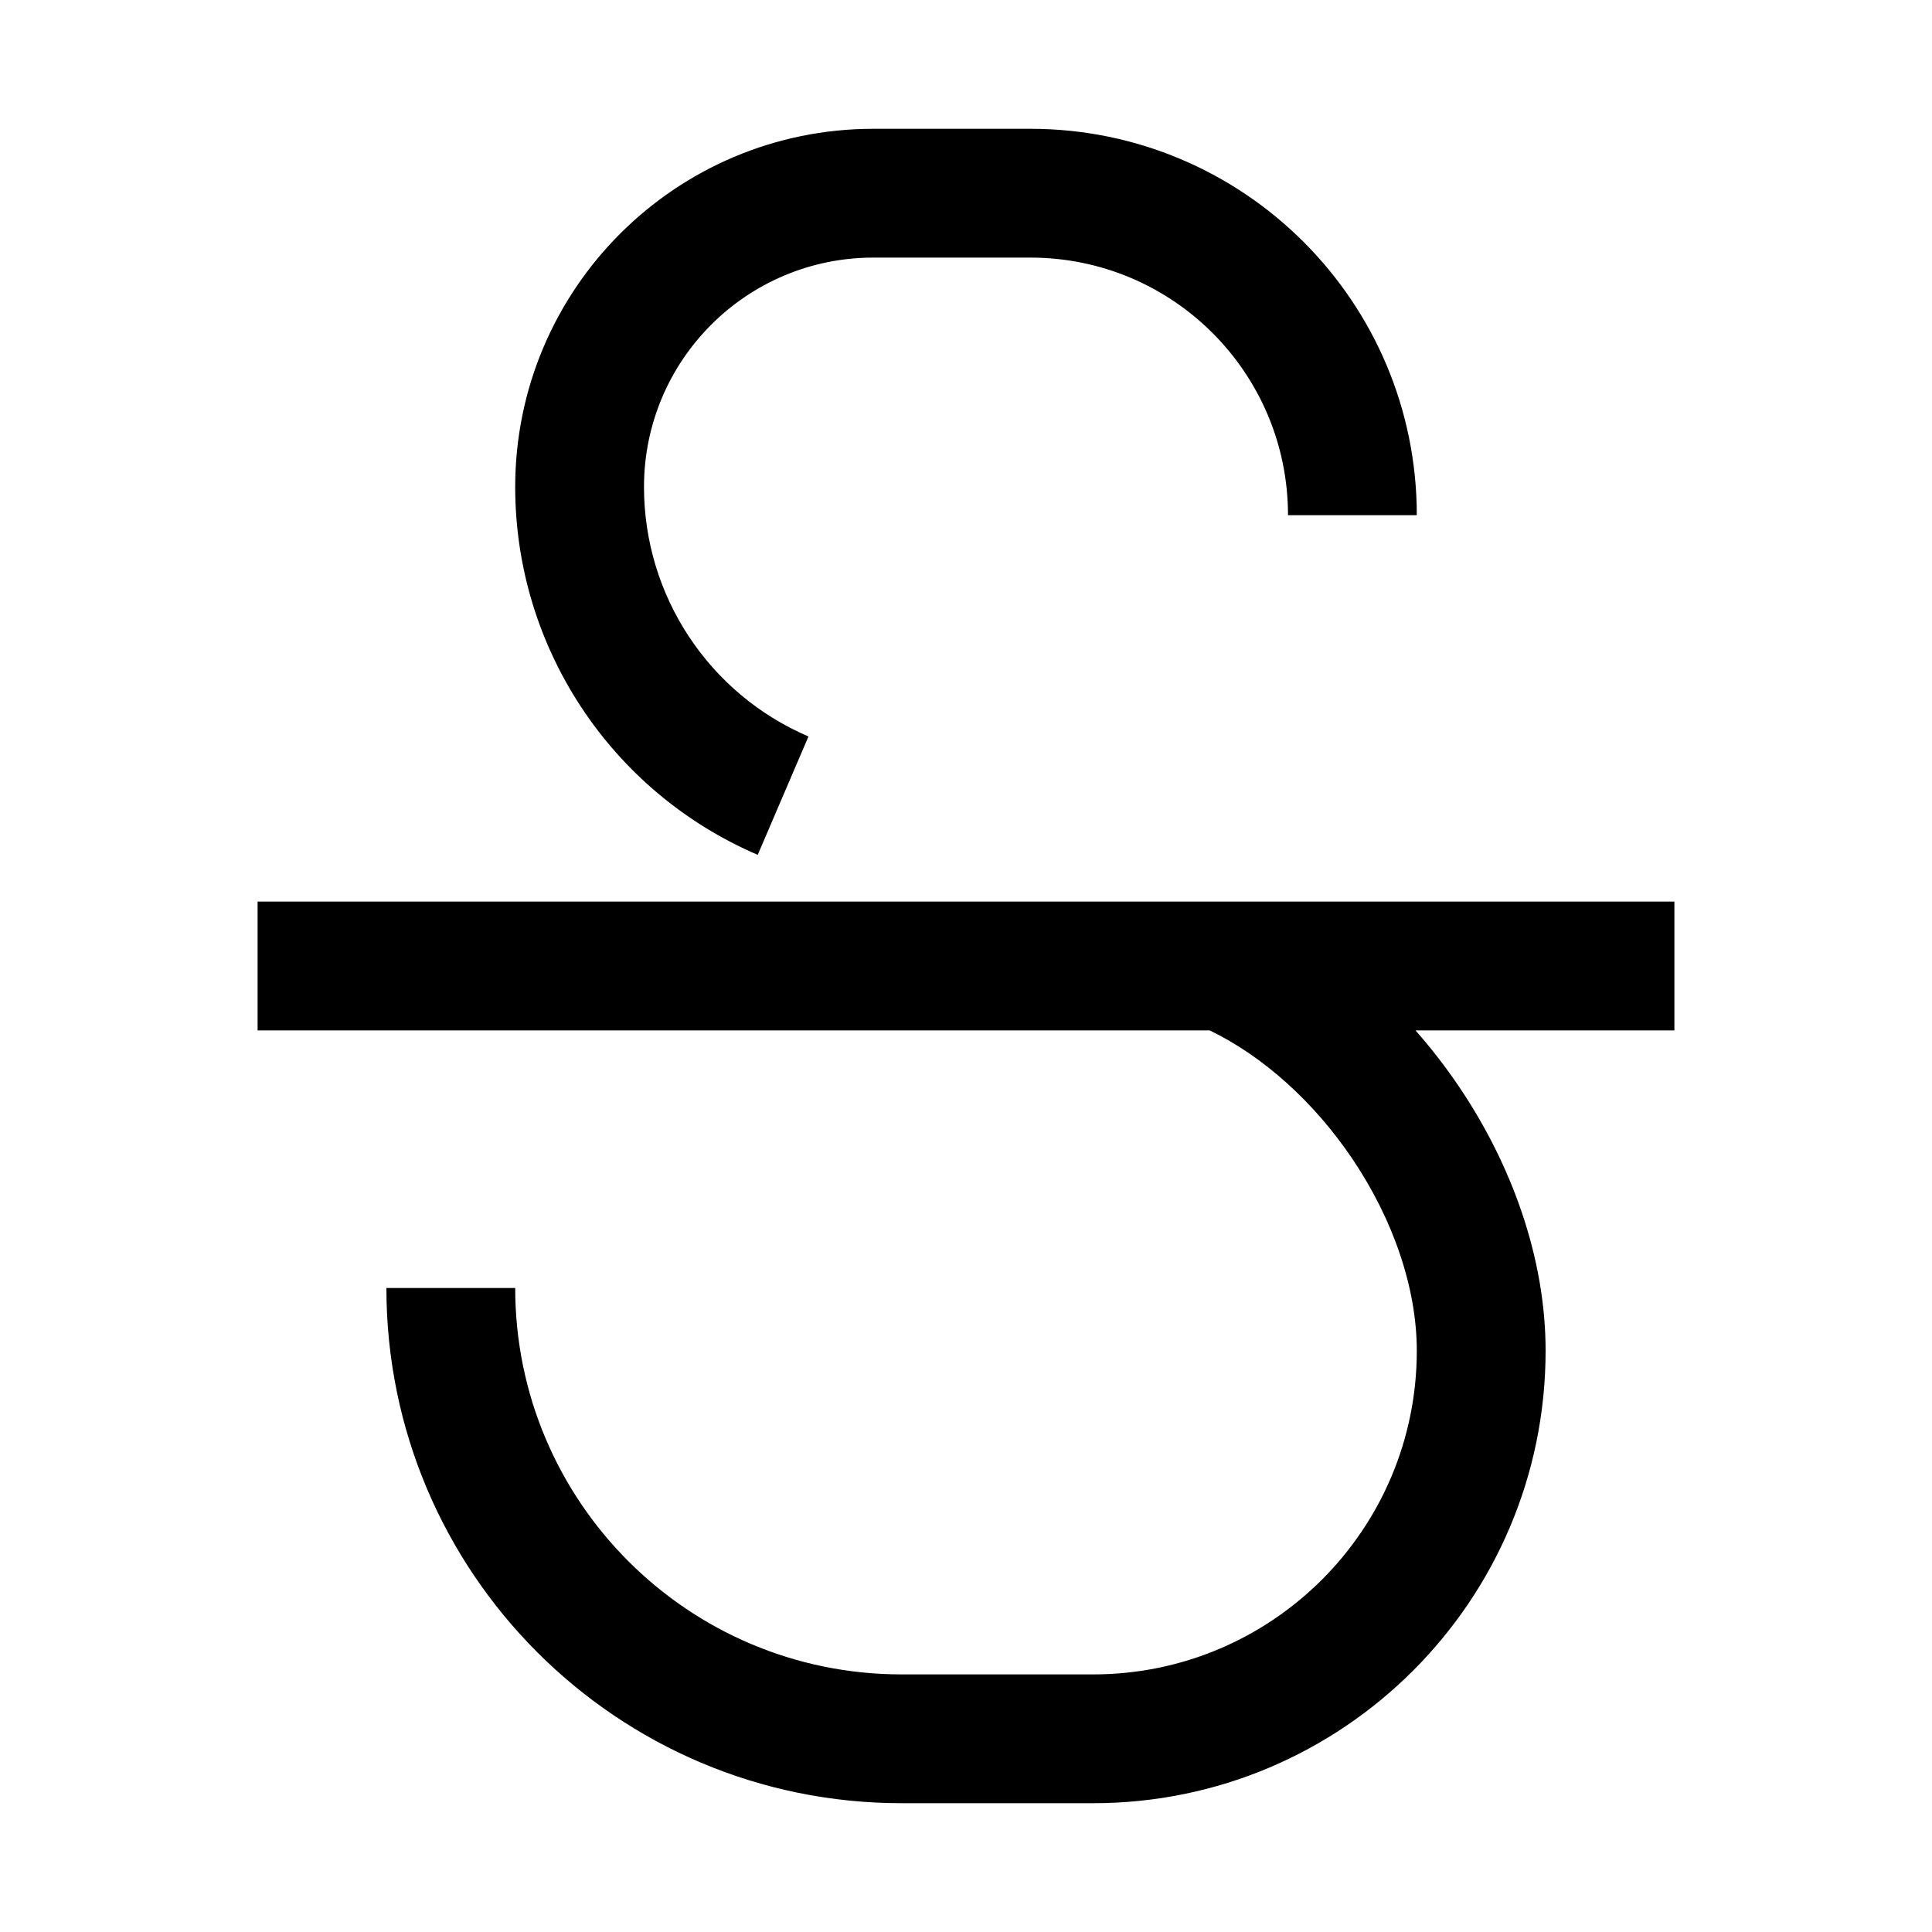
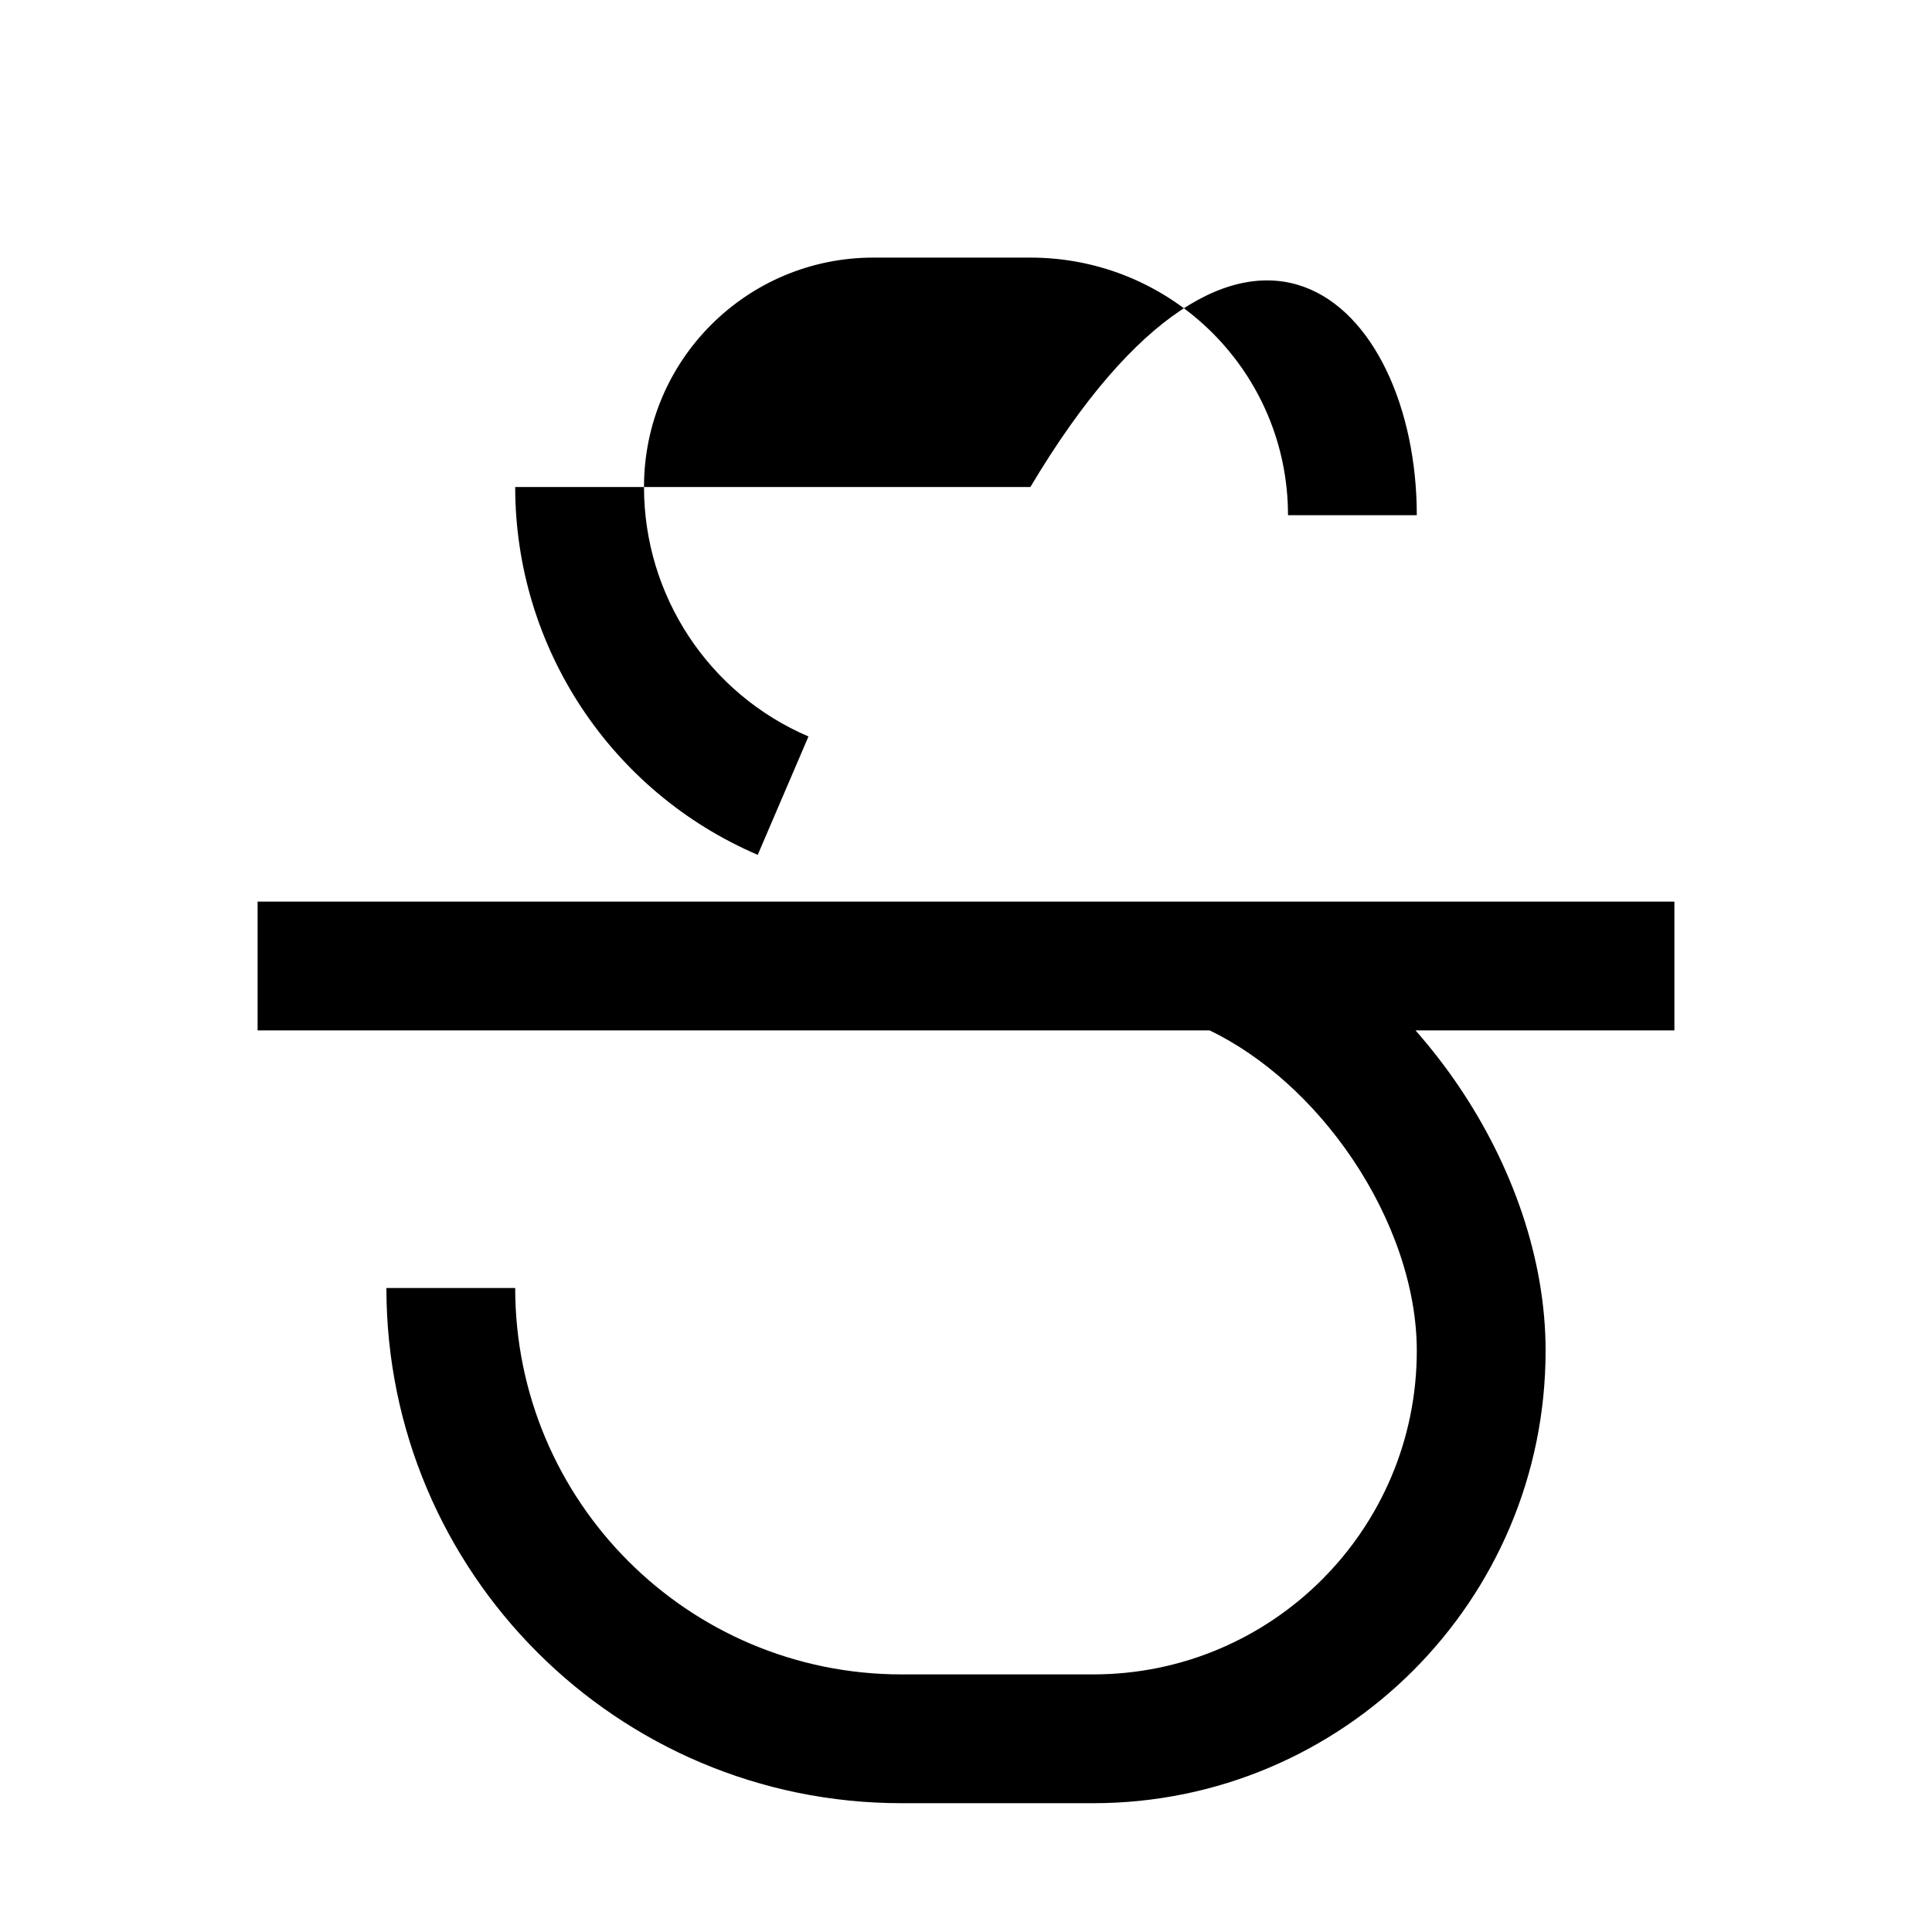
<svg xmlns="http://www.w3.org/2000/svg" width="800px" height="800px" viewBox="0 0 15 15" fill="none">
-   <path fill-rule="evenodd" clip-rule="evenodd" d="M4 3.781C4 2.245 5.245 1 6.781 1H8C9.657 1 11 2.343 11 4H10C10 2.895 9.105 2 8 2H6.781C5.797 2 5 2.797 5 3.781C5 4.624 5.502 5.386 6.277 5.718L5.883 6.637C4.741 6.147 4 5.024 4 3.781ZM9.392 8H2V7H13V8H10.99C11.113 8.14 11.227 8.287 11.33 8.44C11.736 9.042 12 9.766 12 10.487C12 12.427 10.427 14 8.487 14H7C4.791 14 3 12.209 3 10H4C4 11.657 5.343 13 7 13H8.487C9.875 13 11 11.875 11 10.487C11 10.003 10.818 9.47 10.501 8.999C10.204 8.558 9.81 8.202 9.392 8Z" fill="#000000" />
+   <path fill-rule="evenodd" clip-rule="evenodd" d="M4 3.781H8C9.657 1 11 2.343 11 4H10C10 2.895 9.105 2 8 2H6.781C5.797 2 5 2.797 5 3.781C5 4.624 5.502 5.386 6.277 5.718L5.883 6.637C4.741 6.147 4 5.024 4 3.781ZM9.392 8H2V7H13V8H10.99C11.113 8.14 11.227 8.287 11.33 8.44C11.736 9.042 12 9.766 12 10.487C12 12.427 10.427 14 8.487 14H7C4.791 14 3 12.209 3 10H4C4 11.657 5.343 13 7 13H8.487C9.875 13 11 11.875 11 10.487C11 10.003 10.818 9.47 10.501 8.999C10.204 8.558 9.81 8.202 9.392 8Z" fill="#000000" />
</svg>